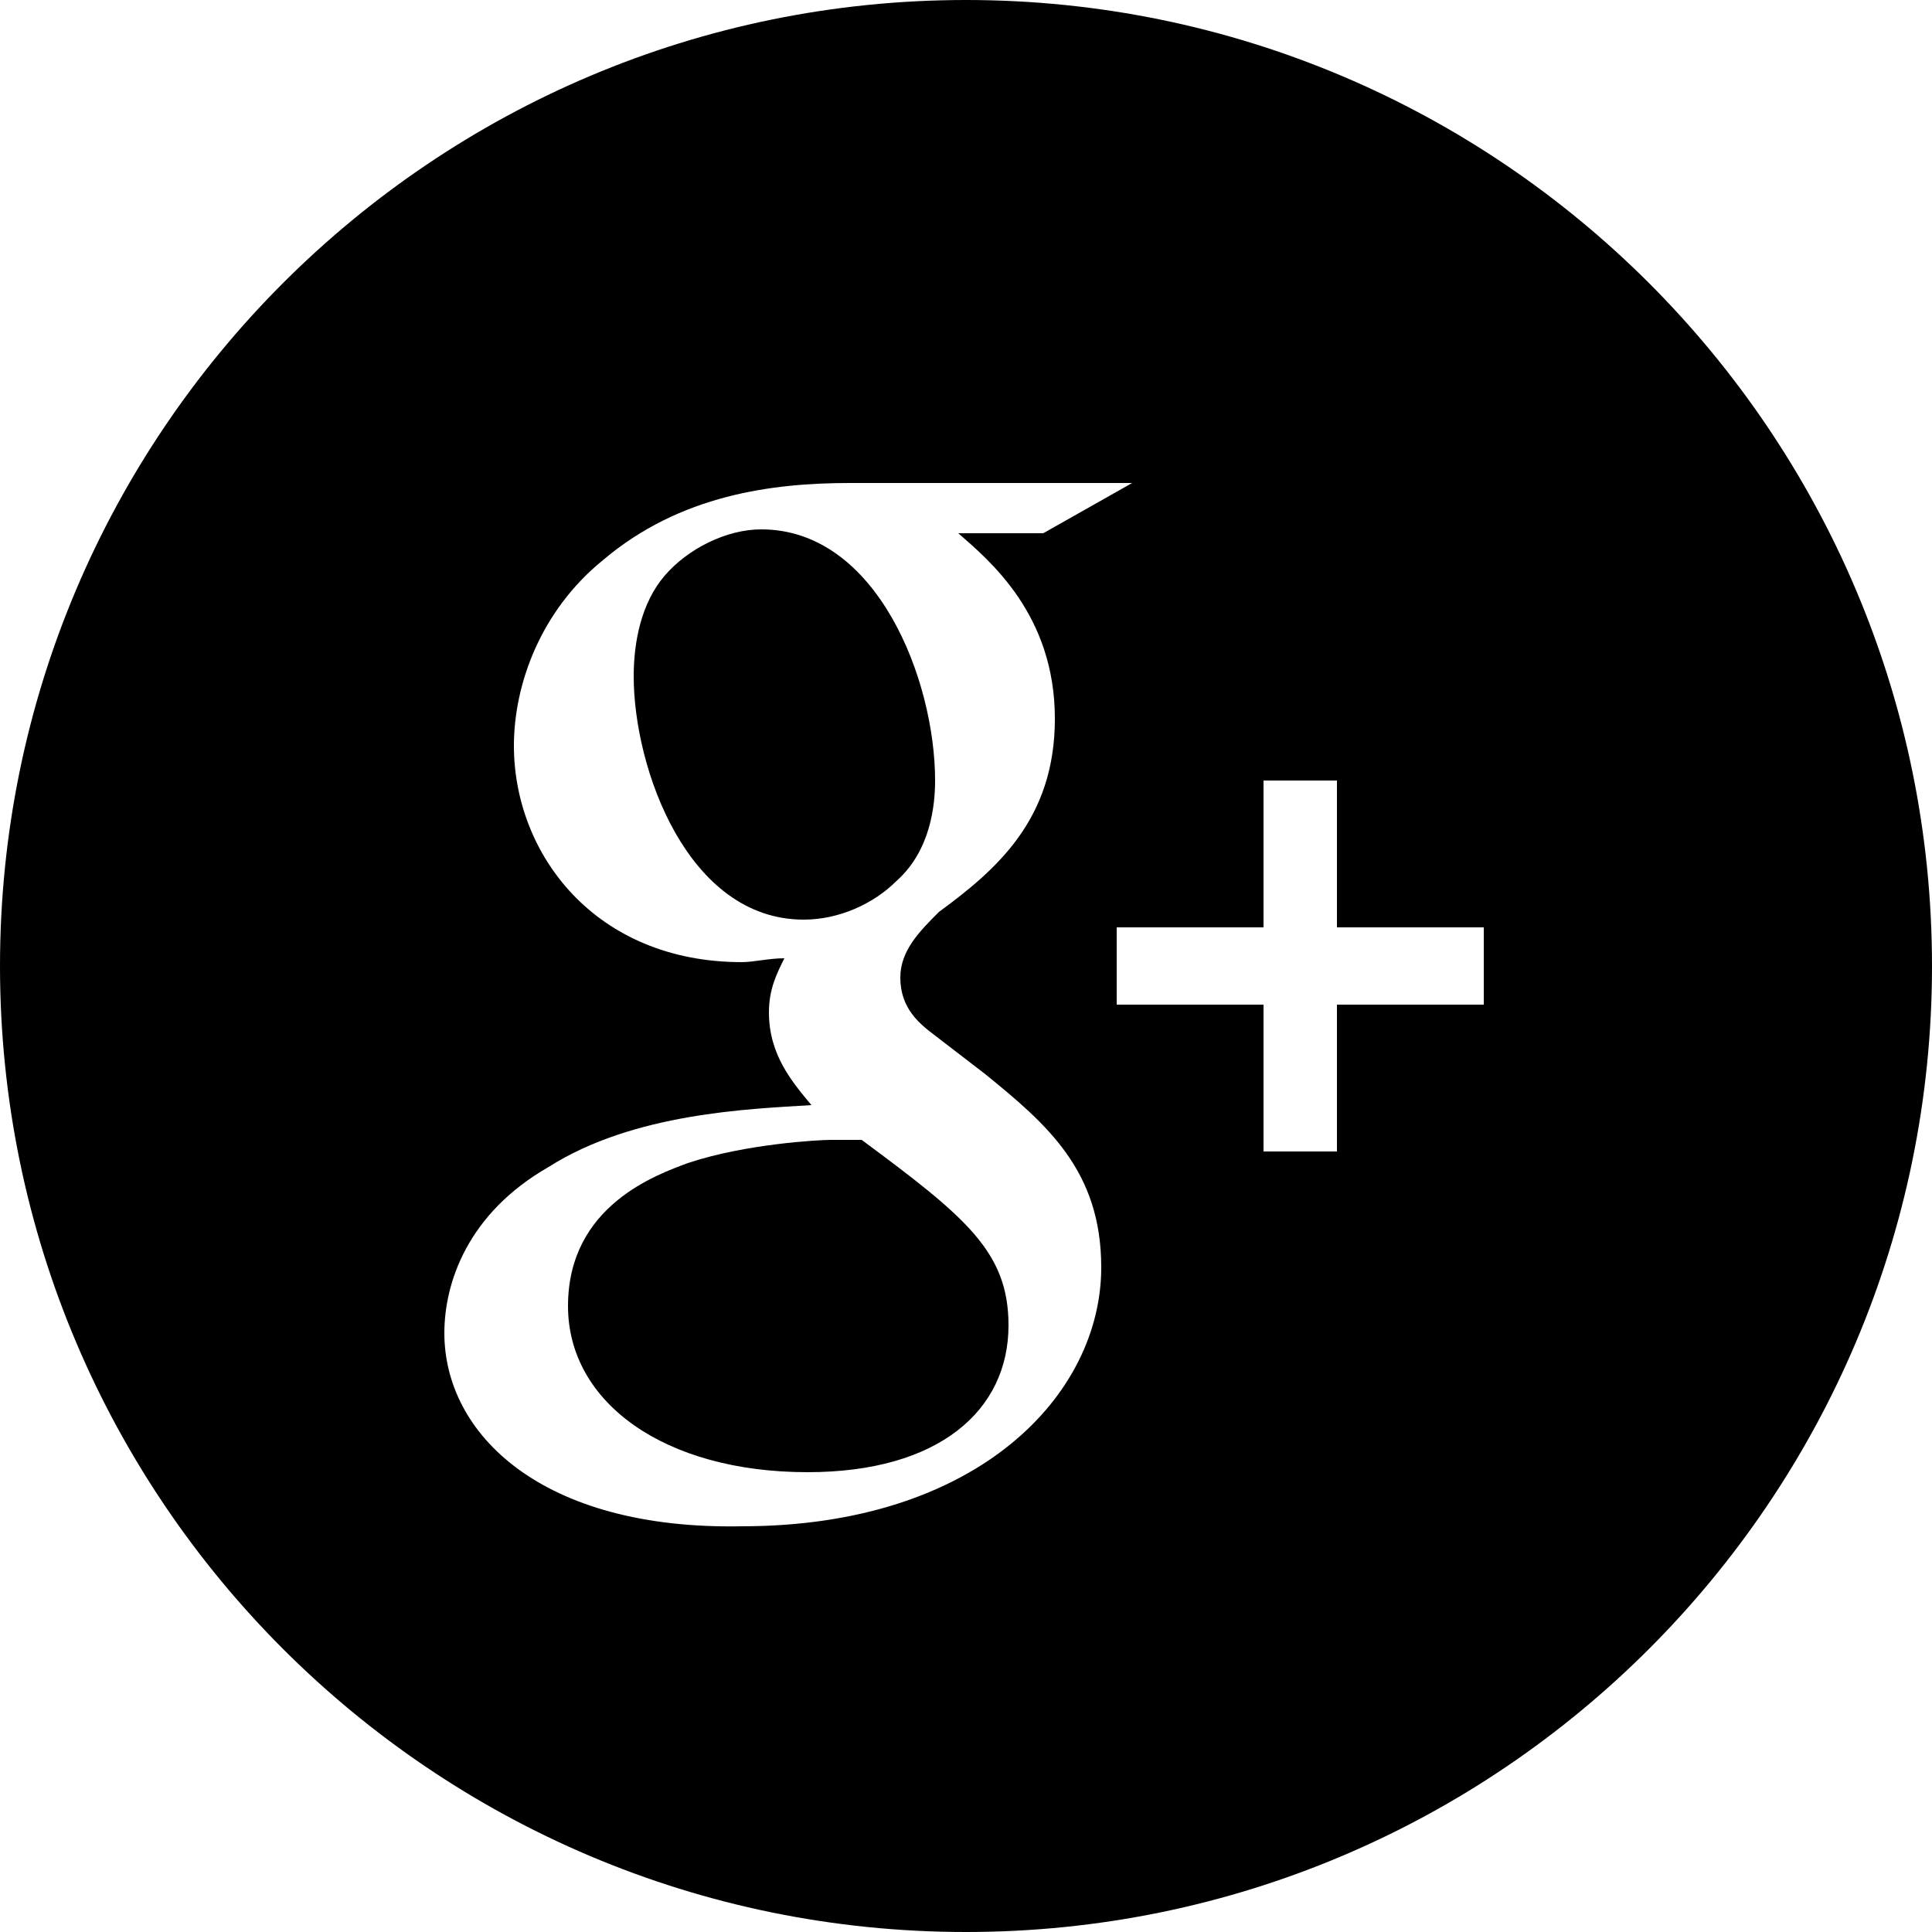
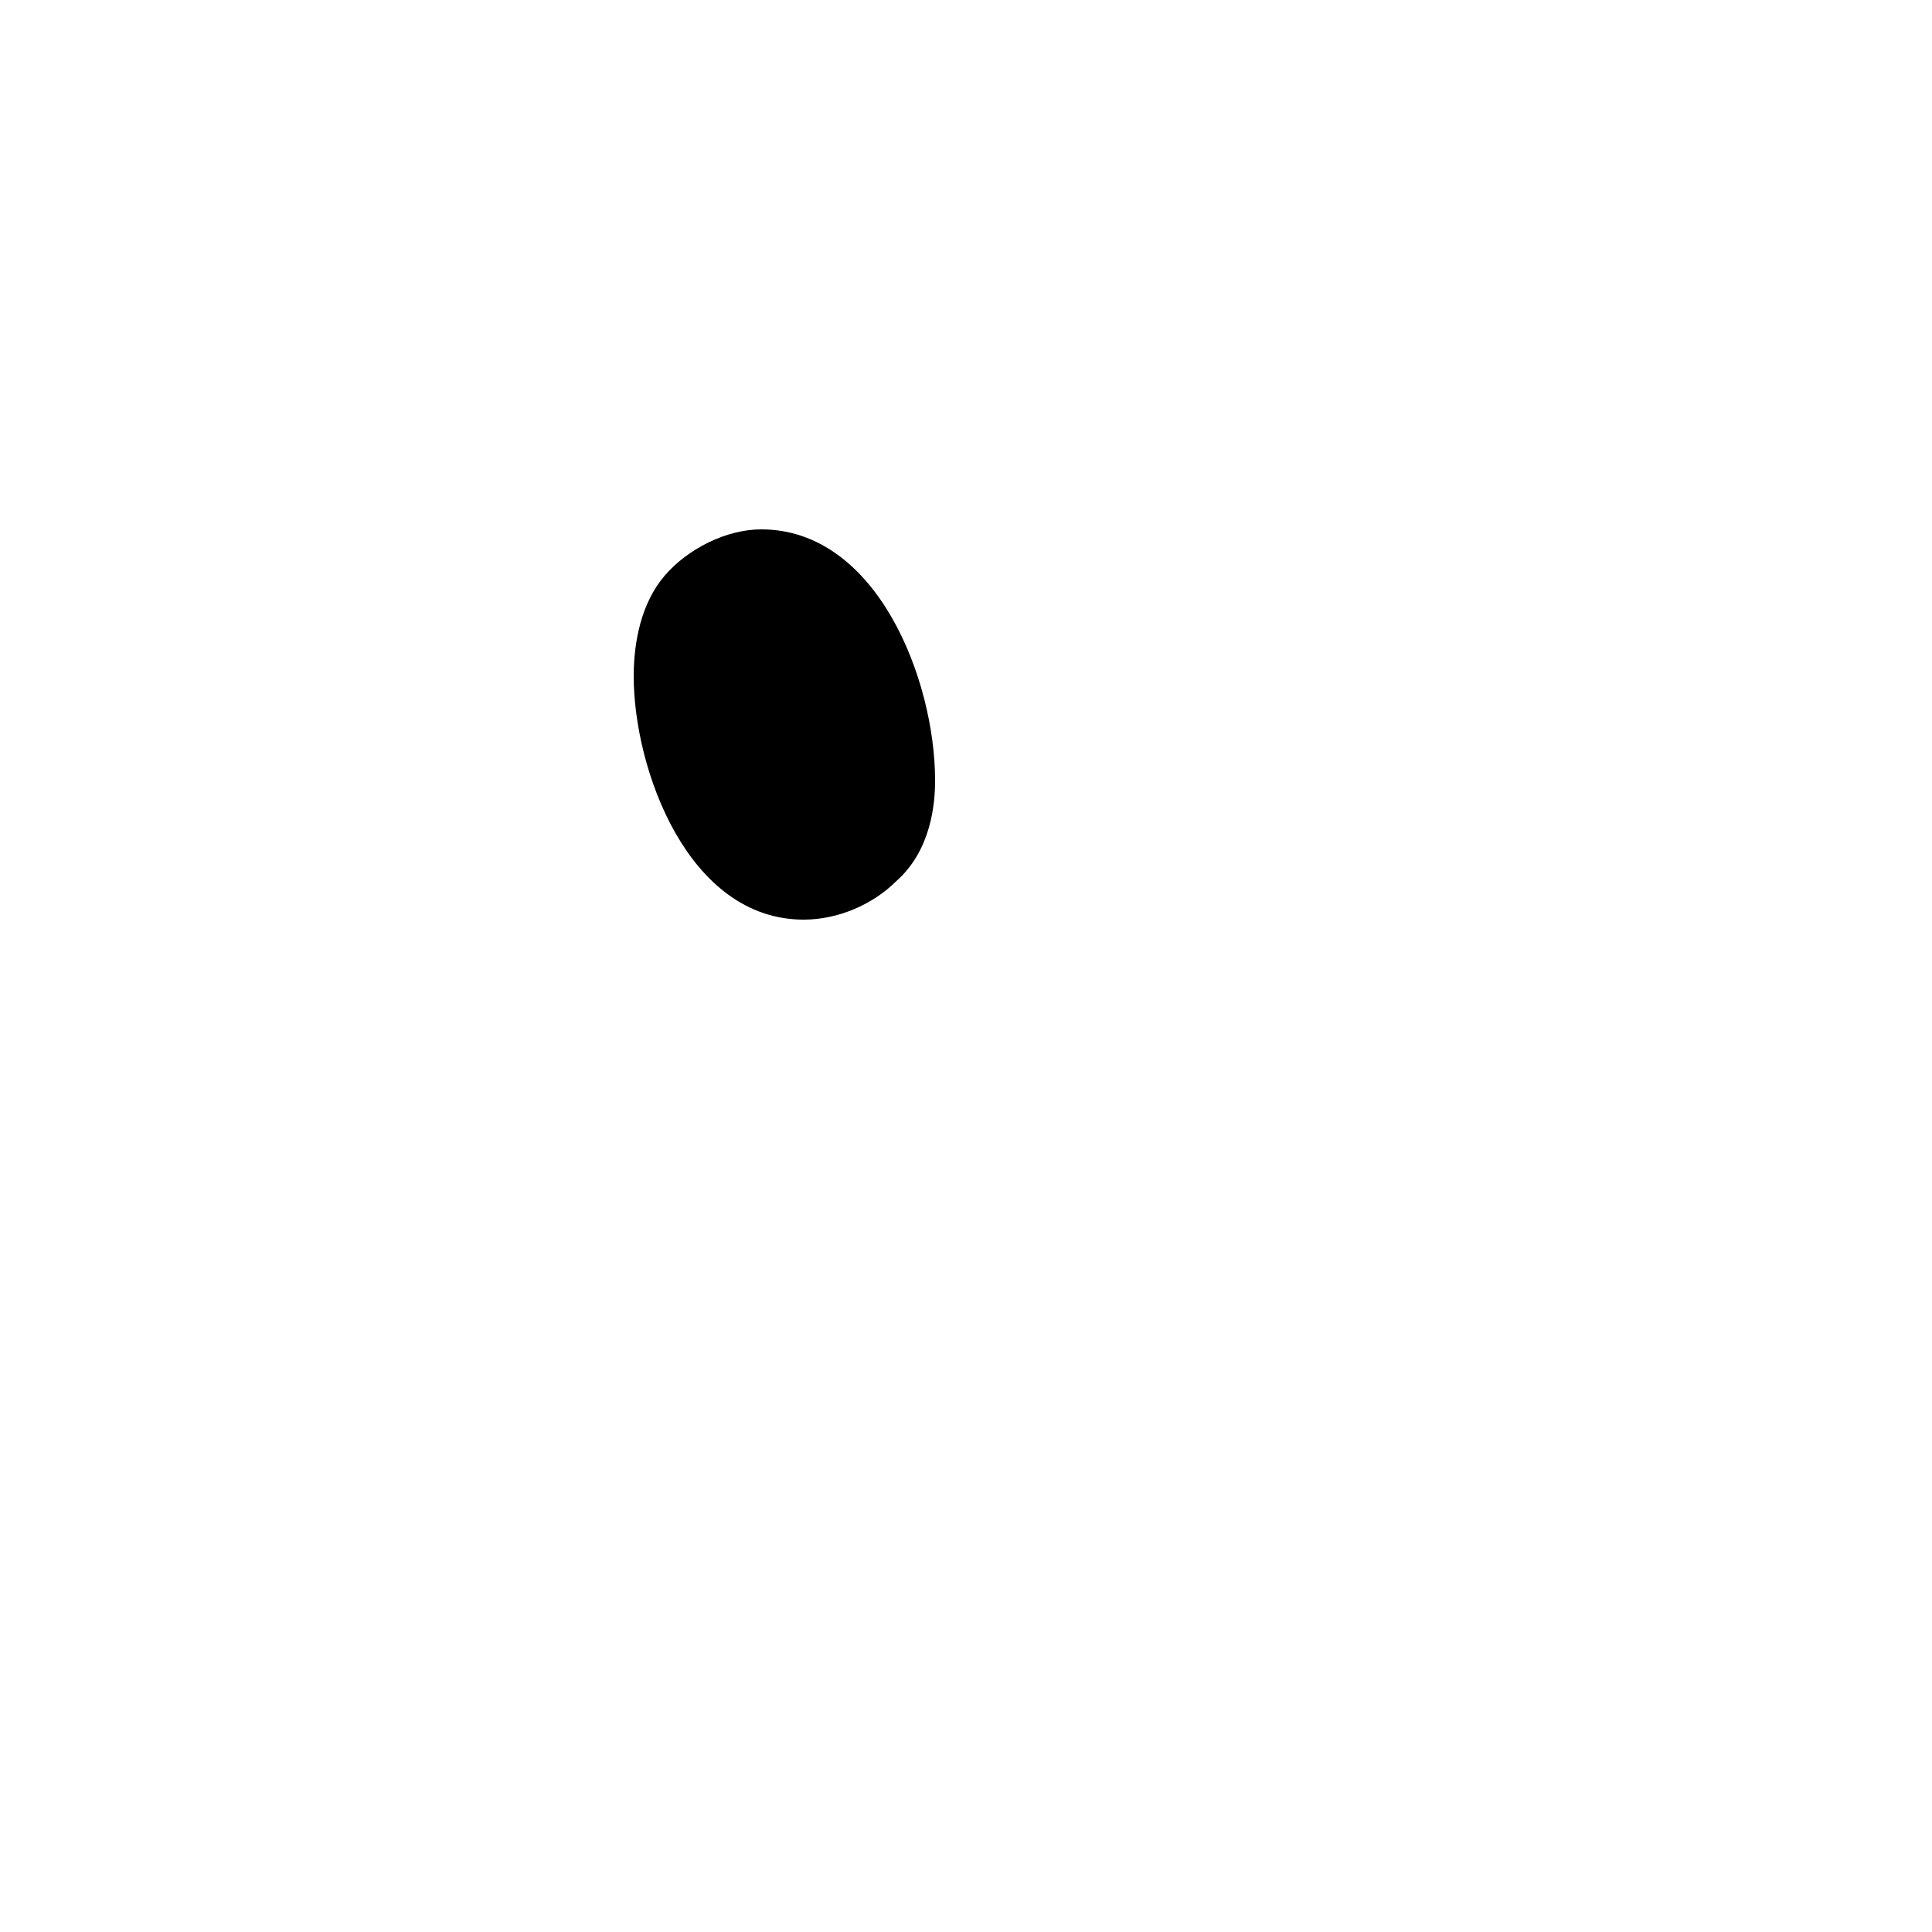
<svg xmlns="http://www.w3.org/2000/svg" version="1.1" id="Ebene_1" x="0px" y="0px" viewBox="0 0 50 50" enable-background="new 0 0 50 50" xml:space="preserve">
  <g>
    <path fill-rule="evenodd" clip-rule="evenodd" d="M24.2,20.2c0-2.6-1.5-6.5-4.5-6.5c-0.9,0-1.9,0.5-2.5,1.2   c-0.6,0.7-0.8,1.7-0.8,2.6c0,2.4,1.4,6.3,4.4,6.3c0.9,0,1.8-0.4,2.4-1C24.1,22,24.2,20.8,24.2,20.2L24.2,20.2z M24.2,20.2" />
-     <path fill-rule="evenodd" clip-rule="evenodd" d="M50,25C50,11.2,38.8,0,25,0C11.2,0,0,11.2,0,25c0,13.8,11.2,25,25,25   C38.8,50,50,38.8,50,25L50,25z M32.7,20.2h1.9V24h3.8V26h-3.8v3.8h-1.9V26h-3.8V24h3.8V20.2z M11.5,34.5c0-1.3,0.6-3.1,2.7-4.3   c2.2-1.4,5.2-1.5,6.8-1.6c-0.5-0.6-1.1-1.3-1.1-2.4c0-0.6,0.2-1,0.4-1.4c-0.4,0-0.8,0.1-1.1,0.1c-3.8,0-5.9-2.8-5.9-5.6   c0-1.6,0.7-3.5,2.3-4.8c2-1.7,4.4-2,6.4-2h7.3L27,13.8h-2.2c0.8,0.7,2.5,2.1,2.5,4.8c0,2.6-1.5,3.9-3,5c-0.5,0.5-1,1-1,1.7   c0,0.8,0.5,1.2,0.9,1.5l1.3,1c1.6,1.3,3,2.5,3,5c0,3.3-3.2,6.7-9.3,6.7C14,39.6,11.5,37.1,11.5,34.5L11.5,34.5z M11.5,34.5" />
-     <path fill-rule="evenodd" clip-rule="evenodd" d="M22.3,29.5c-0.3,0-0.5,0-0.8,0c-0.3,0-2.2,0.1-3.7,0.6c-0.8,0.3-3.1,1.1-3.1,3.7   c0,2.5,2.5,4.3,6.2,4.3c3.4,0,5.2-1.6,5.2-3.8C26.1,32.4,25,31.5,22.3,29.5L22.3,29.5z M22.3,29.5" />
  </g>
</svg>